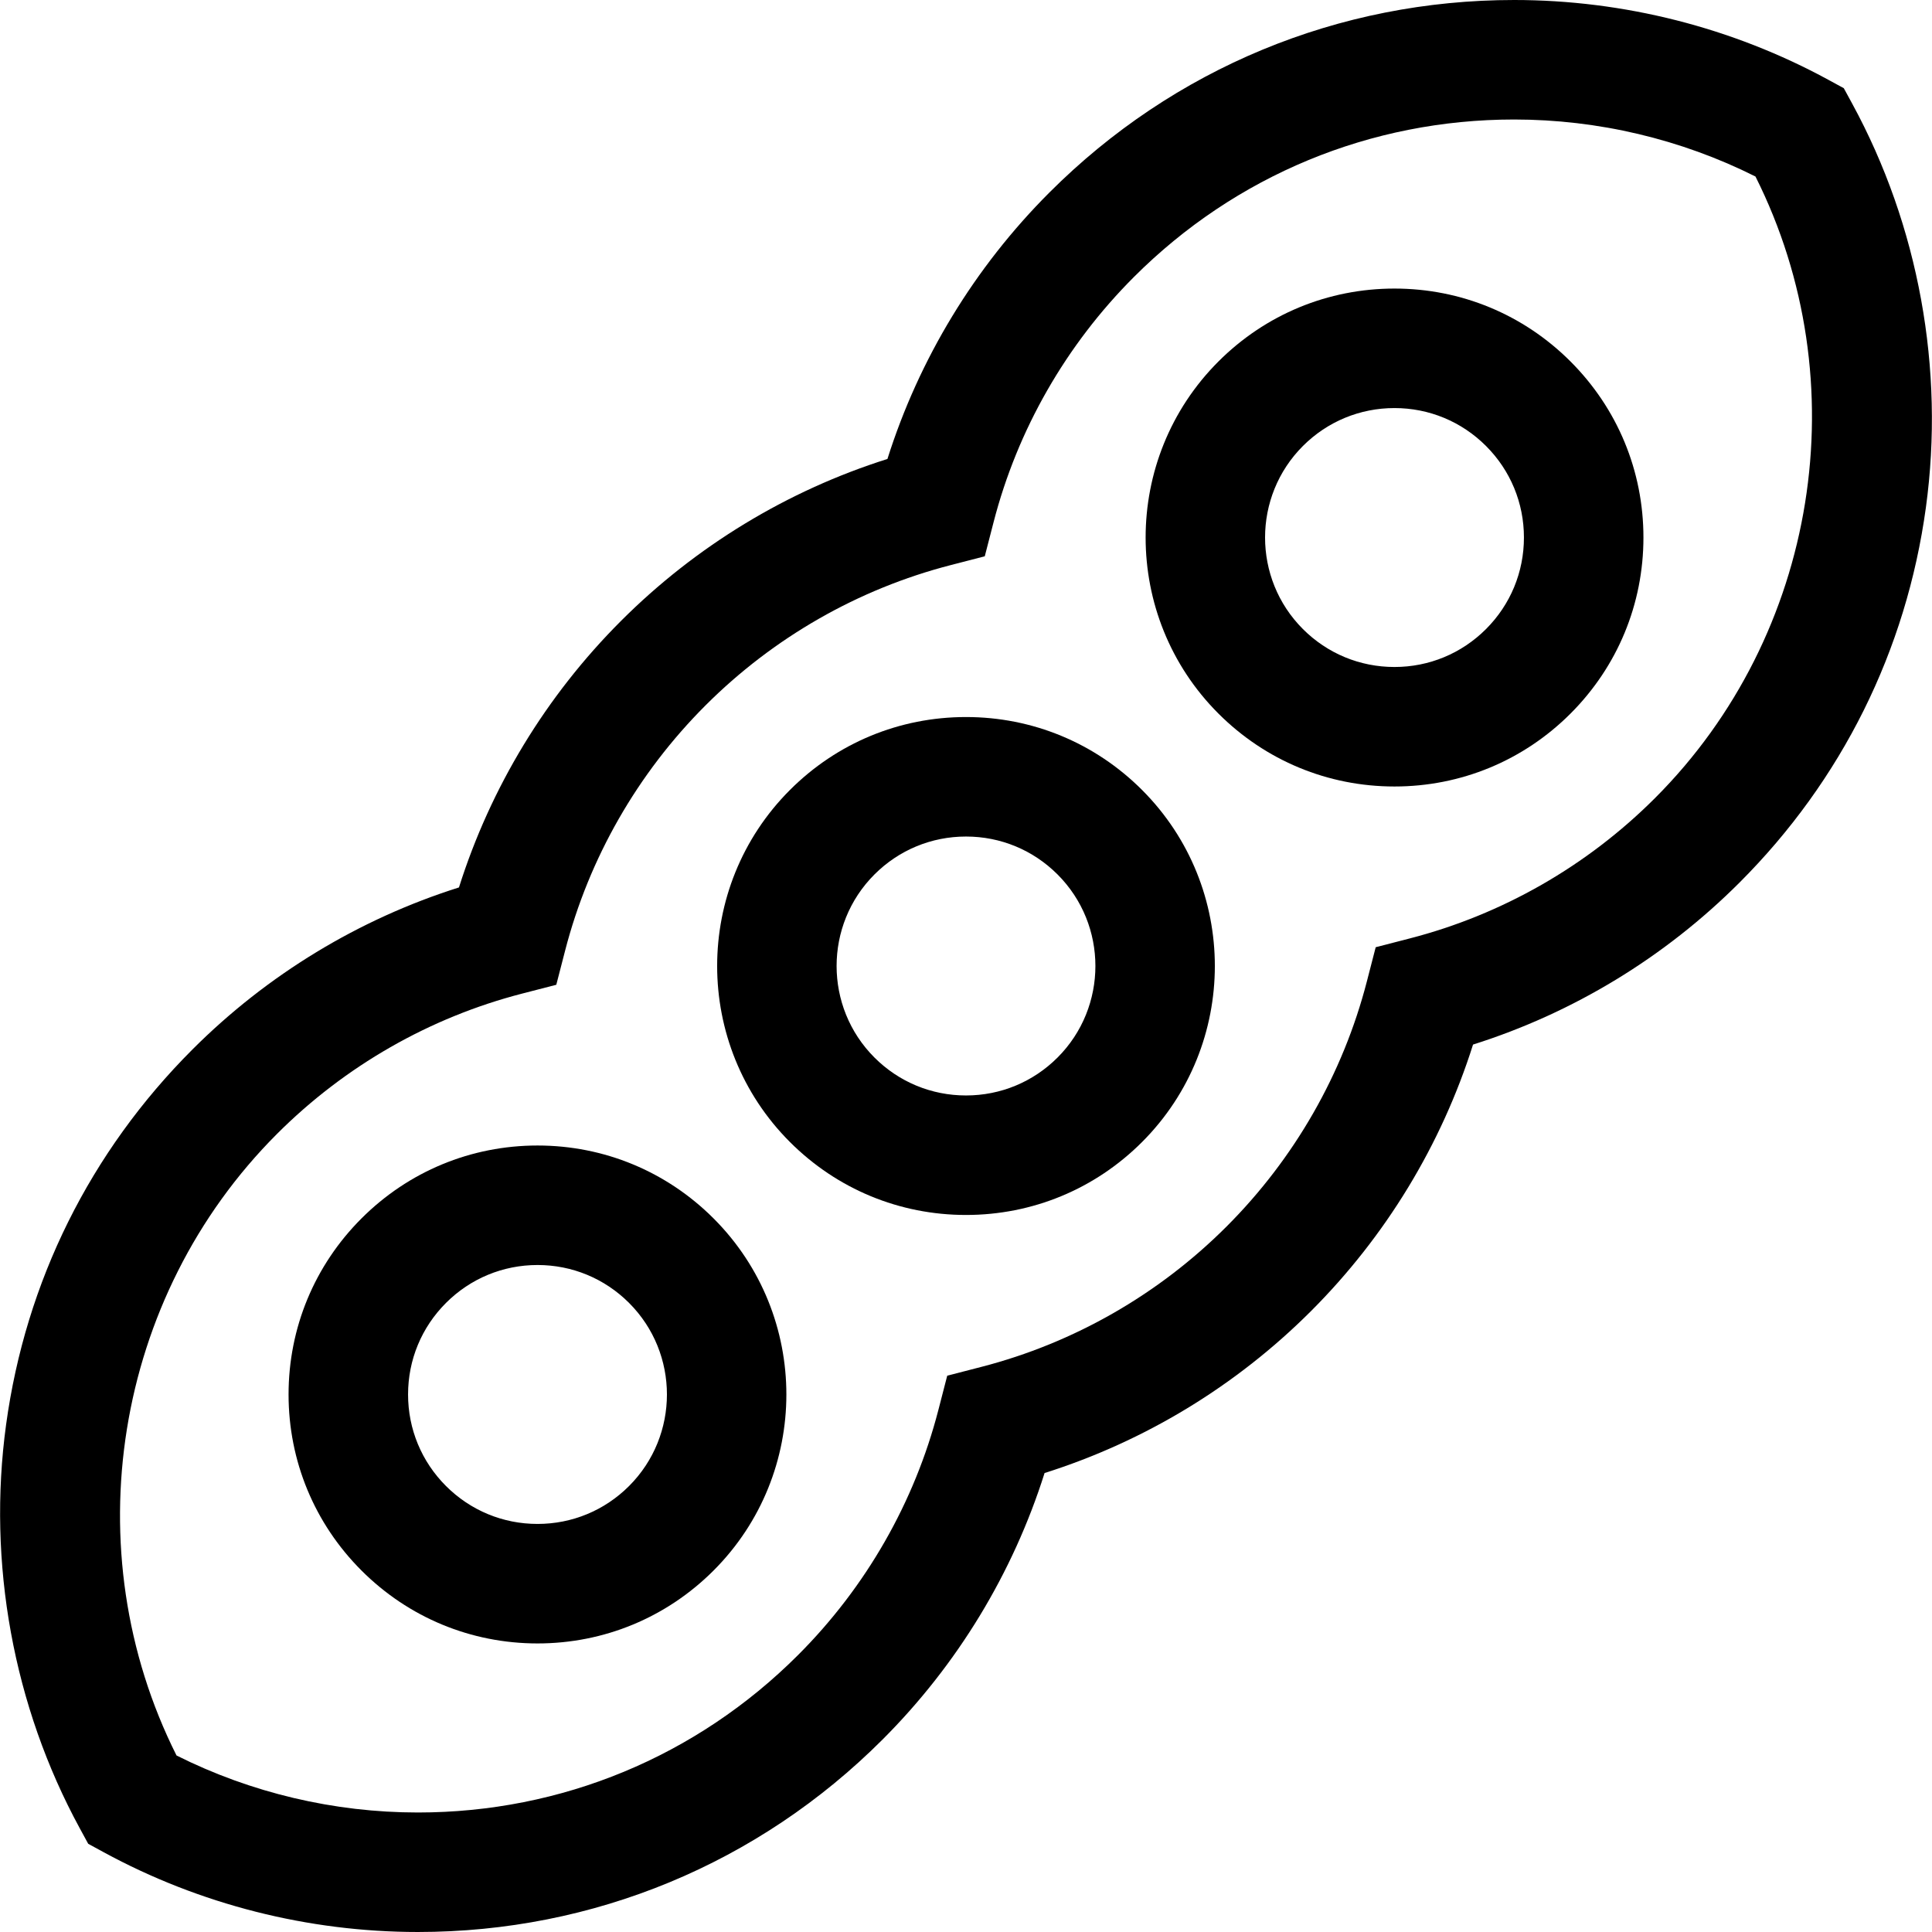
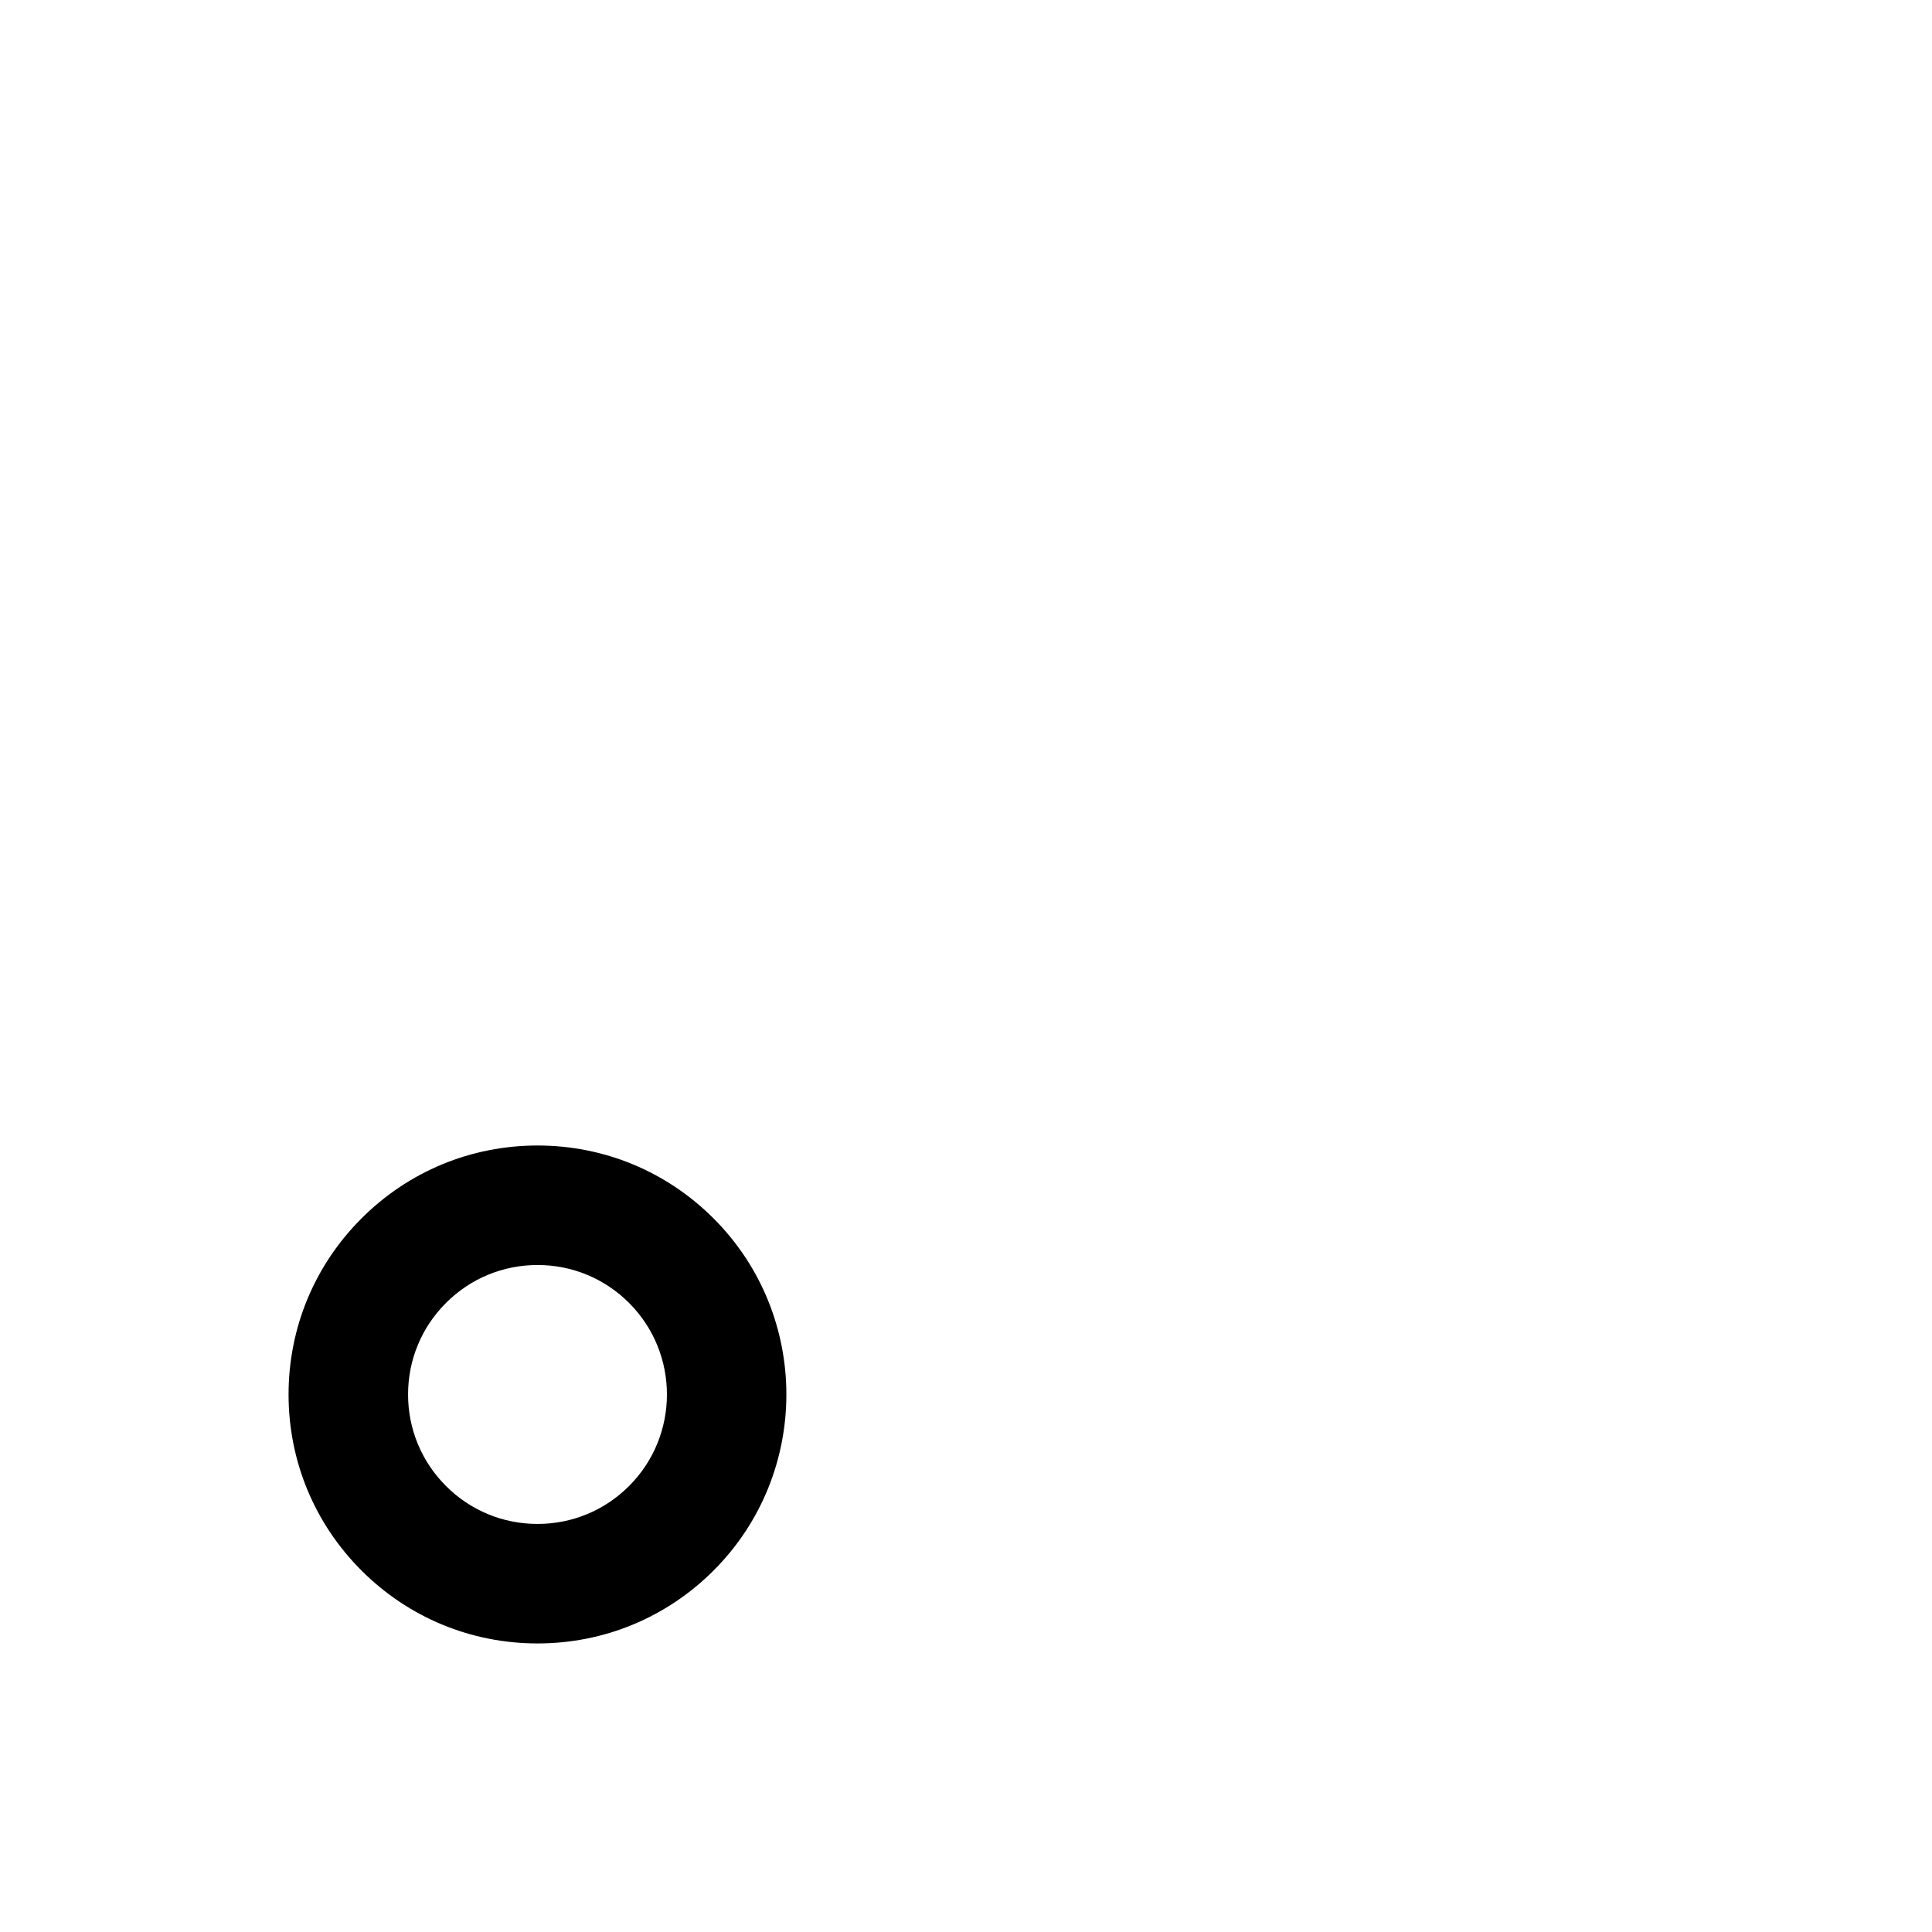
<svg xmlns="http://www.w3.org/2000/svg" version="1.1" id="Capa_1" x="0px" y="0px" viewBox="0 0 485.009 485.009" style="enable-background:new 0 0 485.009 485.009;" xml:space="preserve">
  <g>
-     <path d="M350.067,72.441c-16.693,0-32.389,6.501-44.193,18.306c-24.369,24.369-24.369,64.02,0,88.388   c11.805,11.804,27.5,18.306,44.193,18.306c16.694,0,32.39-6.501,44.194-18.306c11.806-11.805,18.307-27.5,18.307-44.194   s-6.501-32.39-18.307-44.194C382.457,78.942,366.761,72.441,350.067,72.441z M373.048,157.922   c-6.139,6.138-14.3,9.519-22.981,9.519c-8.681,0-16.842-3.381-22.98-9.519c-12.672-12.672-12.672-33.291,0-45.962   c6.139-6.138,14.3-9.519,22.98-9.519c8.682,0,16.843,3.381,22.981,9.519c6.139,6.139,9.52,14.3,9.52,22.981   S379.187,151.783,373.048,157.922z" />
-     <path d="M242.504,180.004c-16.694,0-32.39,6.501-44.194,18.306c-24.369,24.369-24.369,64.02,0,88.388   c11.805,11.804,27.5,18.306,44.194,18.306s32.39-6.501,44.194-18.306c24.369-24.369,24.369-64.02,0-88.388   C274.894,186.506,259.199,180.004,242.504,180.004z M265.486,265.485c-6.139,6.138-14.3,9.519-22.981,9.519   s-16.843-3.381-22.981-9.519c-12.672-12.672-12.672-33.291,0-45.962c6.139-6.138,14.3-9.519,22.981-9.519   s16.843,3.381,22.981,9.519C278.158,232.195,278.158,252.814,265.486,265.485z" />
-     <path d="M464.982,26.028l-2.115-3.885l-3.886-2.115C434.918,6.925,407.644,0,380.105,0c-44.068,0-85.498,17.161-116.658,48.321   c-18.776,18.776-32.724,41.761-40.665,66.897c-25.137,7.942-48.122,21.889-66.897,40.666   c-18.776,18.776-32.725,41.761-40.666,66.898c-25.136,7.942-48.121,21.889-66.897,40.665   c-25.692,25.692-41.872,58.254-46.789,94.164c-4.755,34.731,1.813,70.732,18.495,101.37l2.115,3.885l3.886,2.115   c24.061,13.101,51.335,20.026,78.875,20.027c0.003,0,0.005,0,0.007,0c44.064,0,85.492-17.161,116.652-48.321   c18.776-18.776,32.724-41.761,40.665-66.897c25.137-7.942,48.122-21.889,66.897-40.666c18.776-18.776,32.725-41.761,40.666-66.898   c25.136-7.942,48.121-21.889,66.897-40.665c25.692-25.692,41.872-58.254,46.789-94.164   C488.232,92.667,481.664,56.666,464.982,26.028z M415.475,200.348c-17.056,17.056-38.342,29.239-61.557,35.233l-8.563,2.211   l-2.211,8.563c-5.994,23.215-18.178,44.501-35.233,61.557s-38.341,29.239-61.557,35.232l-8.563,2.211l-2.211,8.563   c-5.994,23.215-18.178,44.501-35.232,61.557c-25.495,25.495-59.392,39.535-95.445,39.534c-21.052-0.001-41.902-4.938-60.59-14.314   c-25.841-51.494-15.763-115.052,25.22-156.034c17.056-17.056,38.342-29.239,61.557-35.233l8.563-2.211l2.211-8.563   c5.994-23.215,18.178-44.501,35.233-61.557s38.341-29.239,61.557-35.232l8.563-2.211l2.211-8.563   c5.994-23.215,18.178-44.501,35.232-61.557C310.154,44.04,344.05,30,380.105,30c21.051,0,41.901,4.937,60.59,14.314   C466.536,95.808,456.458,159.366,415.475,200.348z" />
    <path d="M134.942,287.568c-16.694,0-32.39,6.501-44.194,18.306c-11.806,11.805-18.307,27.5-18.307,44.194   s6.501,32.39,18.307,44.194c11.805,11.804,27.5,18.306,44.194,18.306c16.693,0,32.389-6.501,44.193-18.306   c24.369-24.369,24.369-64.02,0-88.388C167.331,294.069,151.635,287.568,134.942,287.568z M157.922,373.049   c-6.139,6.138-14.3,9.519-22.98,9.519c-8.682,0-16.843-3.381-22.981-9.519c-6.139-6.139-9.52-14.3-9.52-22.981   s3.381-16.842,9.52-22.981c6.139-6.138,14.3-9.519,22.981-9.519c8.681,0,16.842,3.381,22.98,9.519   C170.594,339.758,170.594,360.377,157.922,373.049z" />
  </g>
  <g>
</g>
  <g>
</g>
  <g>
</g>
  <g>
</g>
  <g>
</g>
  <g>
</g>
  <g>
</g>
  <g>
</g>
  <g>
</g>
  <g>
</g>
  <g>
</g>
  <g>
</g>
  <g>
</g>
  <g>
</g>
  <g>
</g>
</svg>